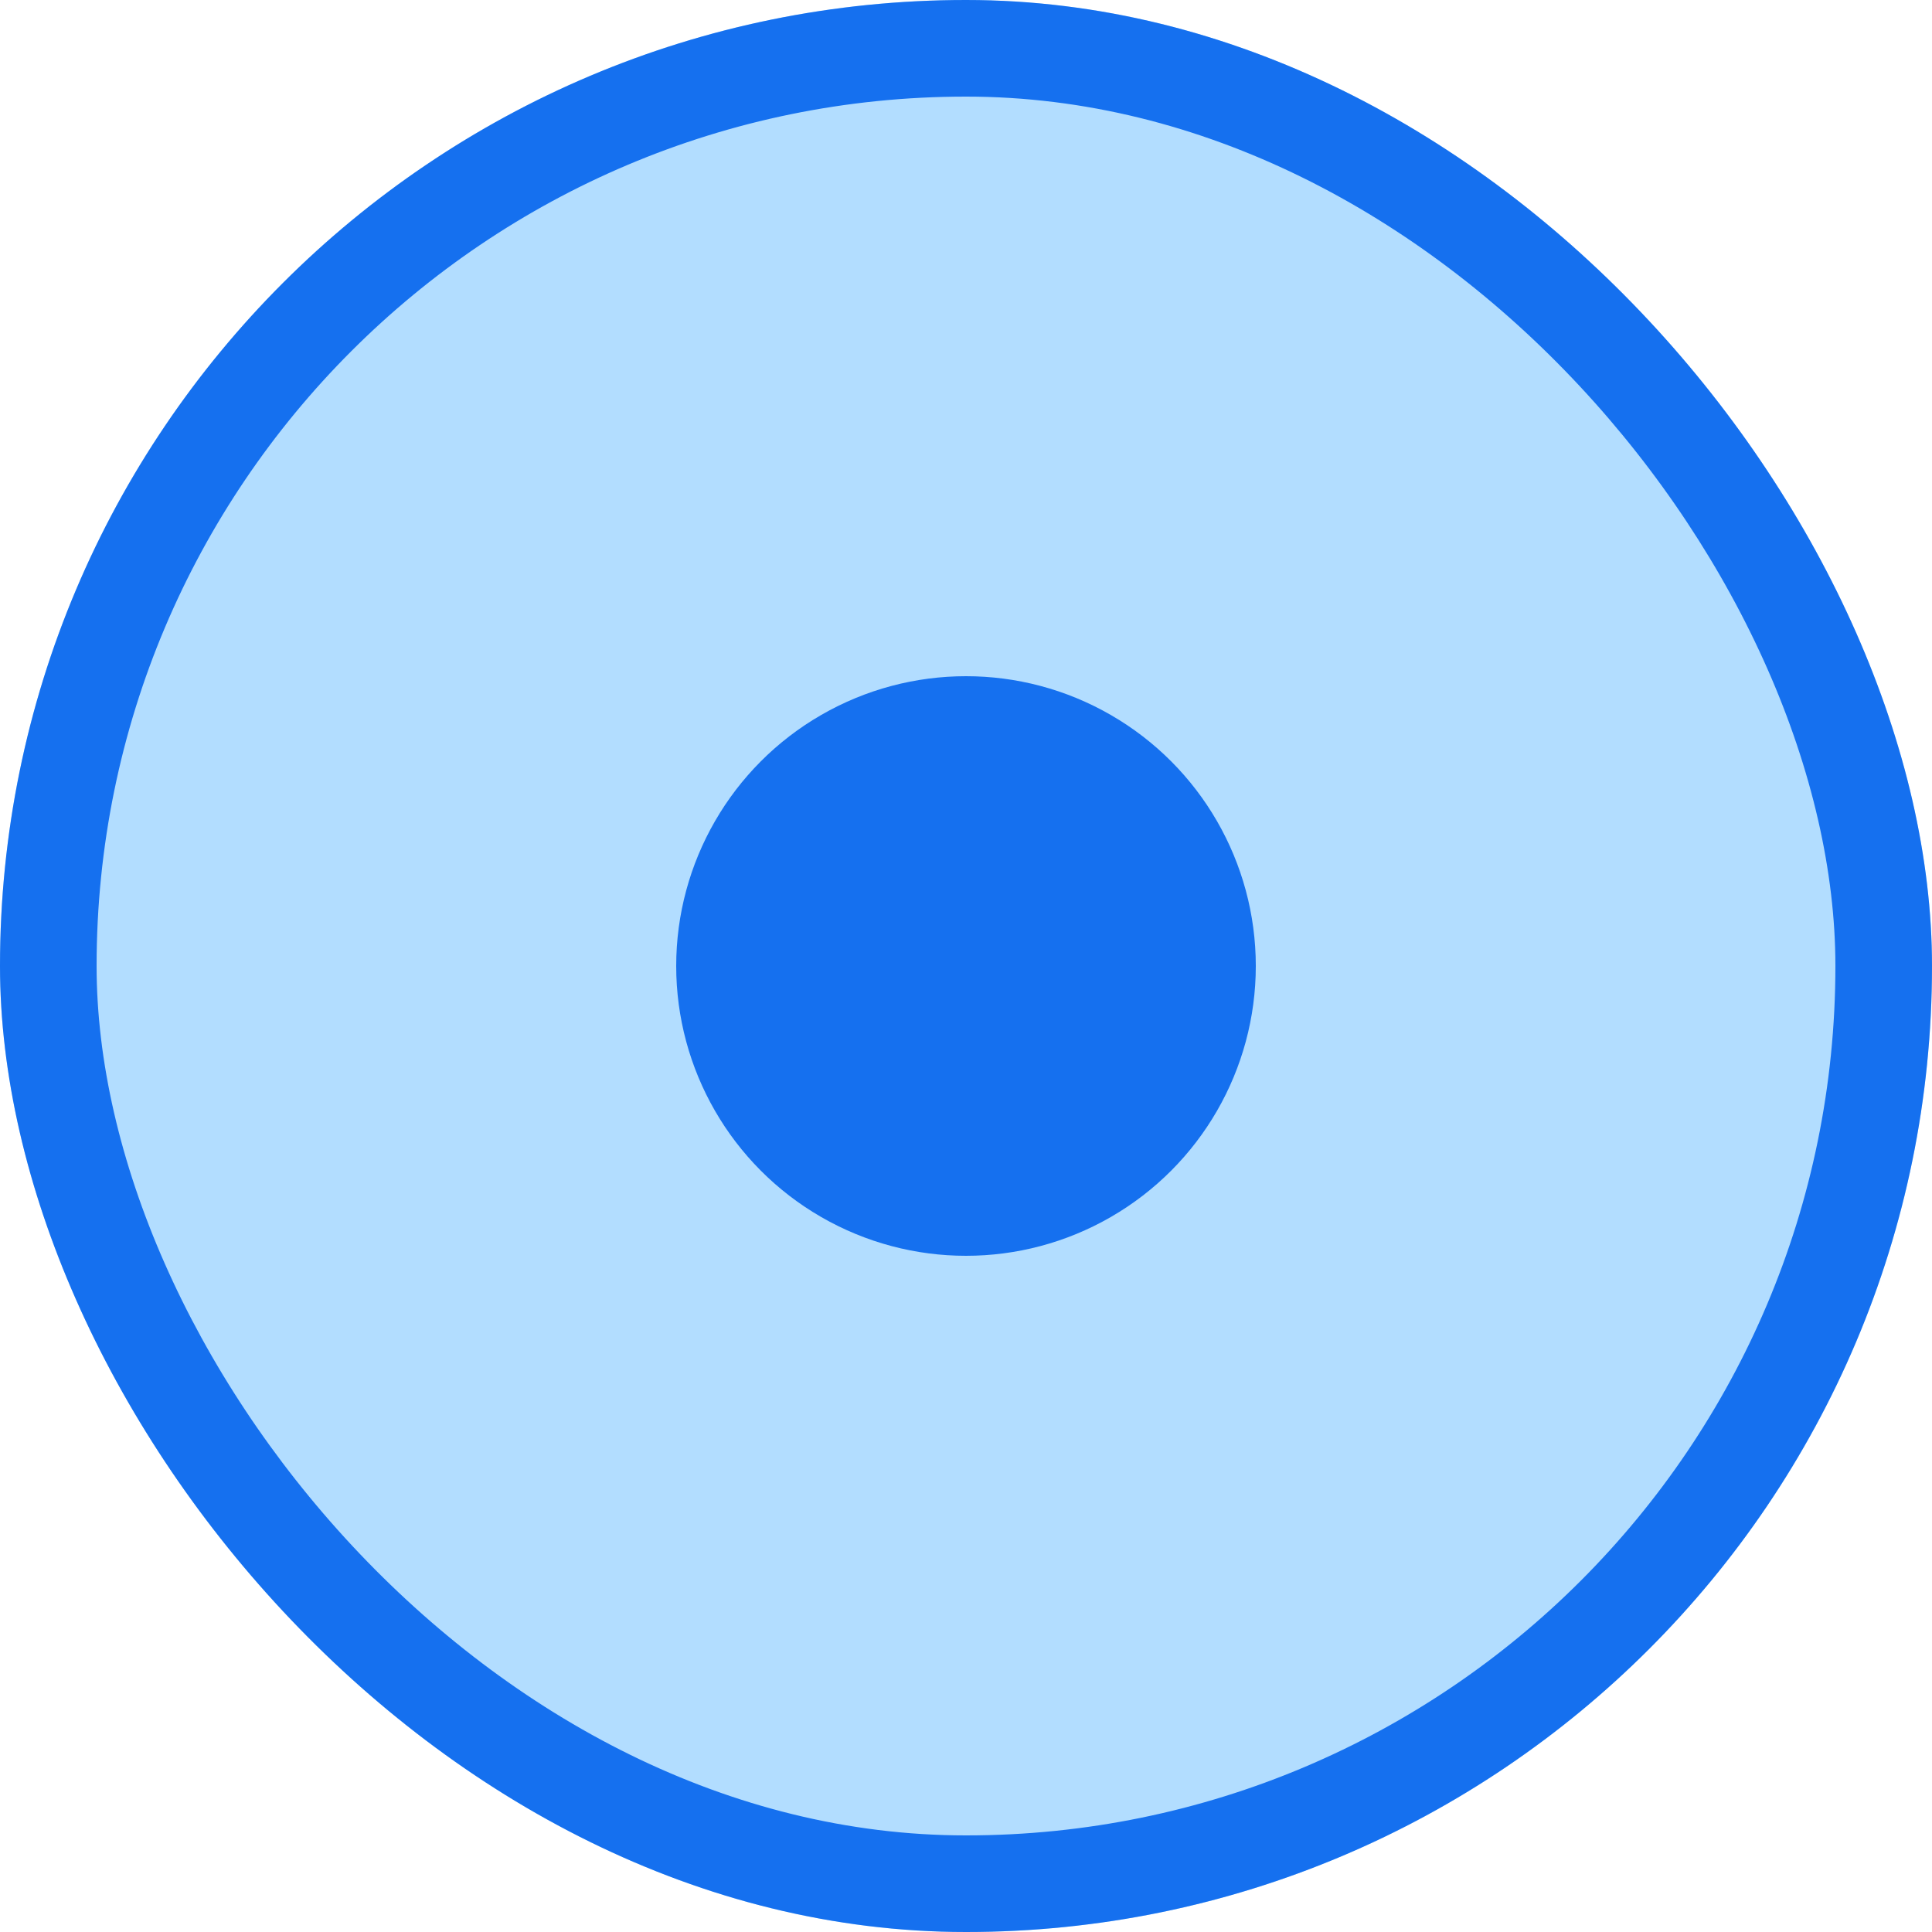
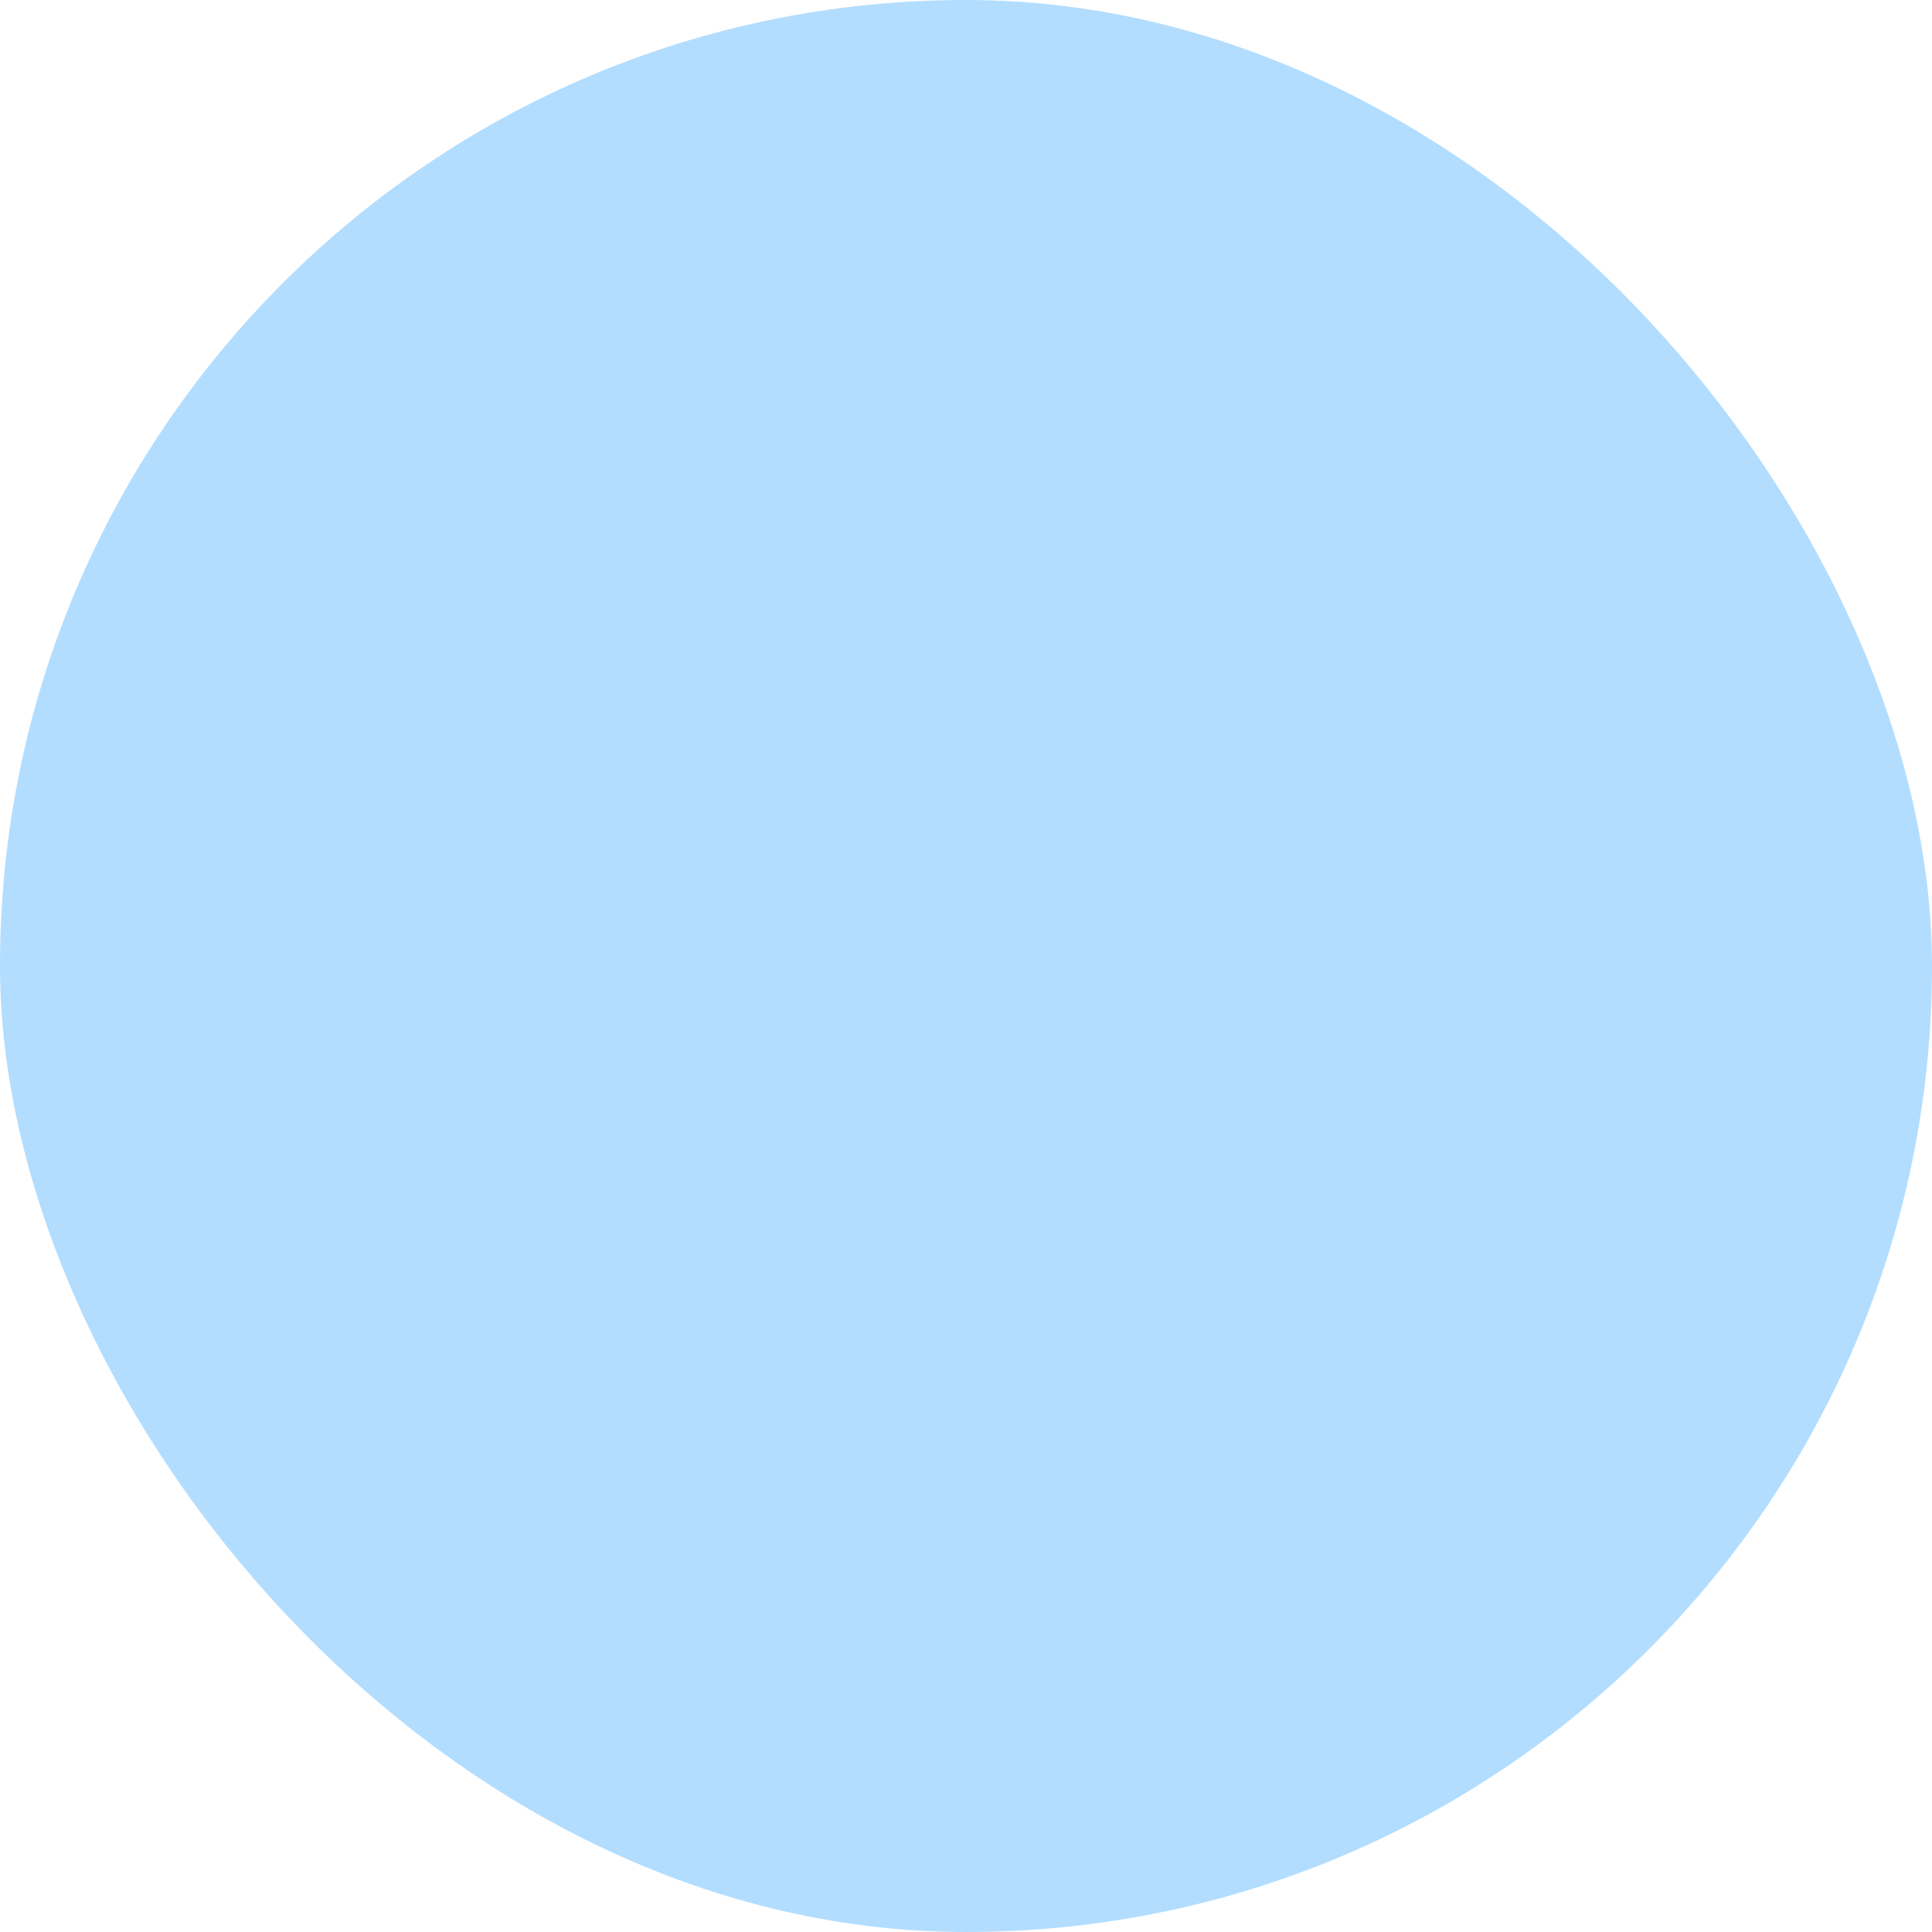
<svg xmlns="http://www.w3.org/2000/svg" width="40" height="40" viewBox="0 0 40 40" fill="none">
  <g clip-path="url(#clip0_5626_24656)">
    <rect width="40" height="40" rx="20" fill="#B2DDFF" />
    <rect x="1" y="1" width="38" height="38" rx="19" fill="#B2DDFF" />
-     <rect x="1" y="1" width="38" height="38" rx="19" stroke="#1570EF" stroke-width="2" />
-     <circle cx="20" cy="20" r="6" fill="#1570EF" />
  </g>
  <defs>
    <clipPath id="clip0_5626_24656">
      <rect width="40" height="40" rx="20" fill="white" />
    </clipPath>
  </defs>
</svg>